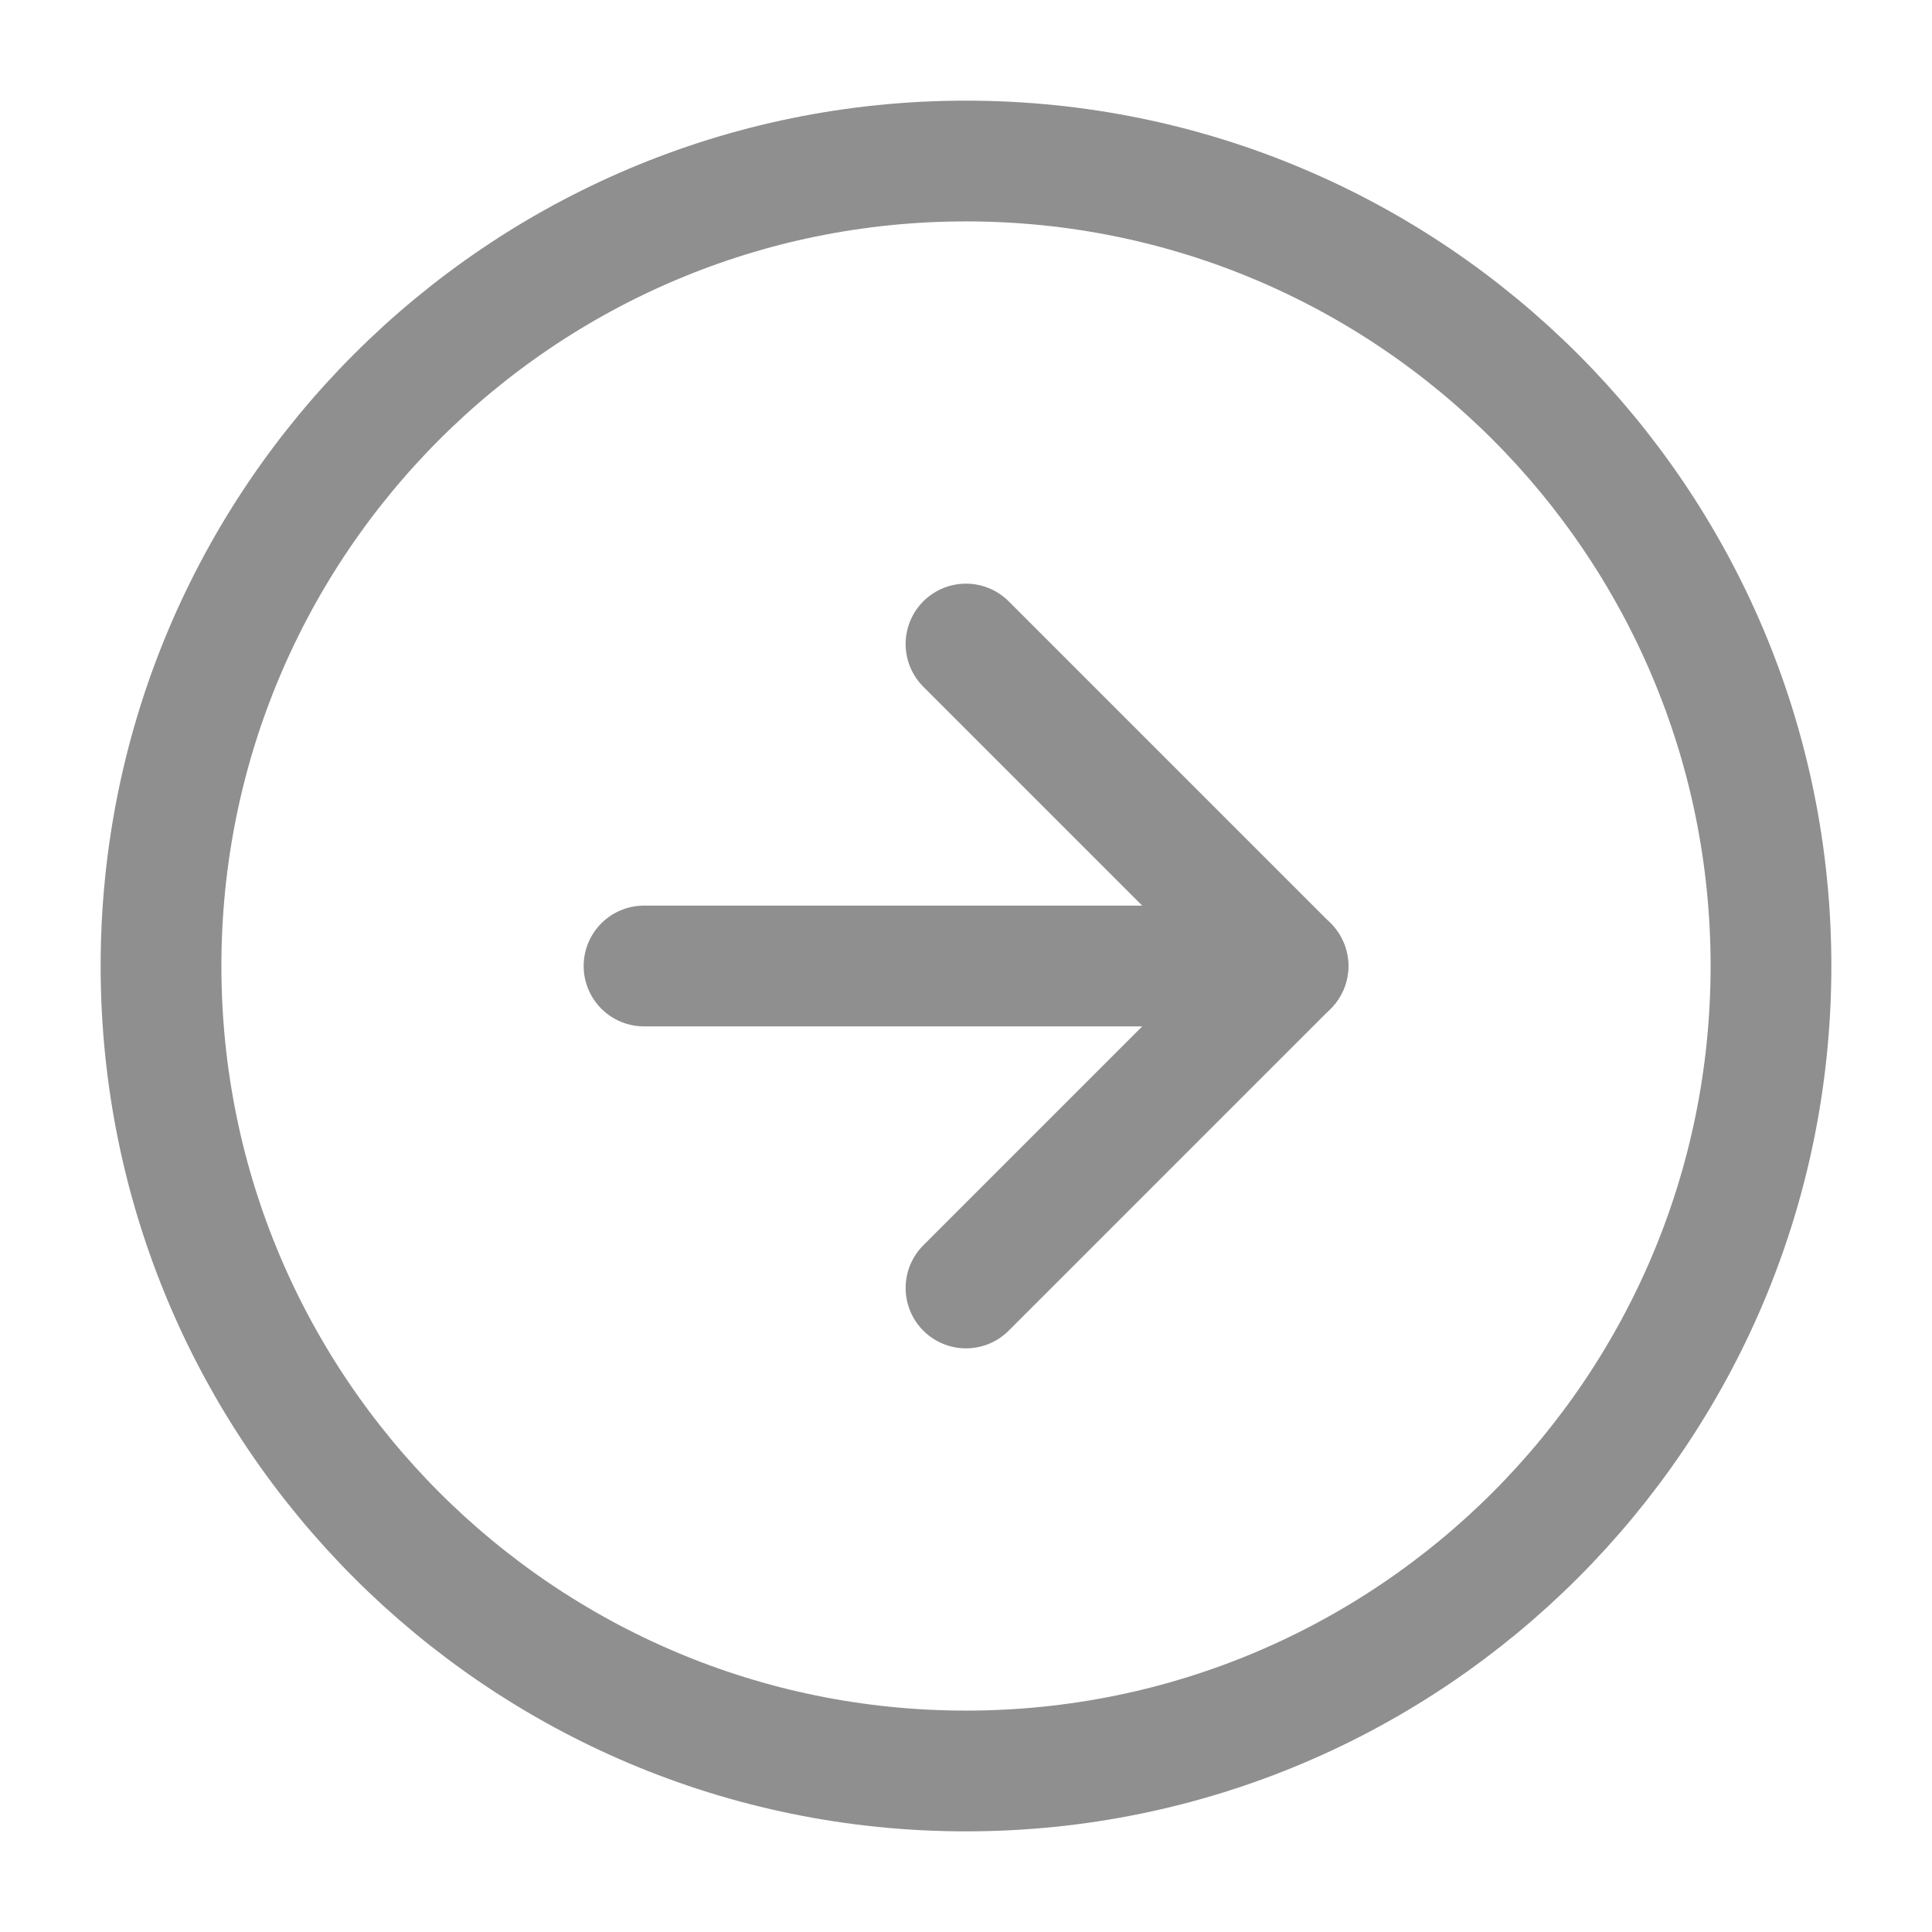
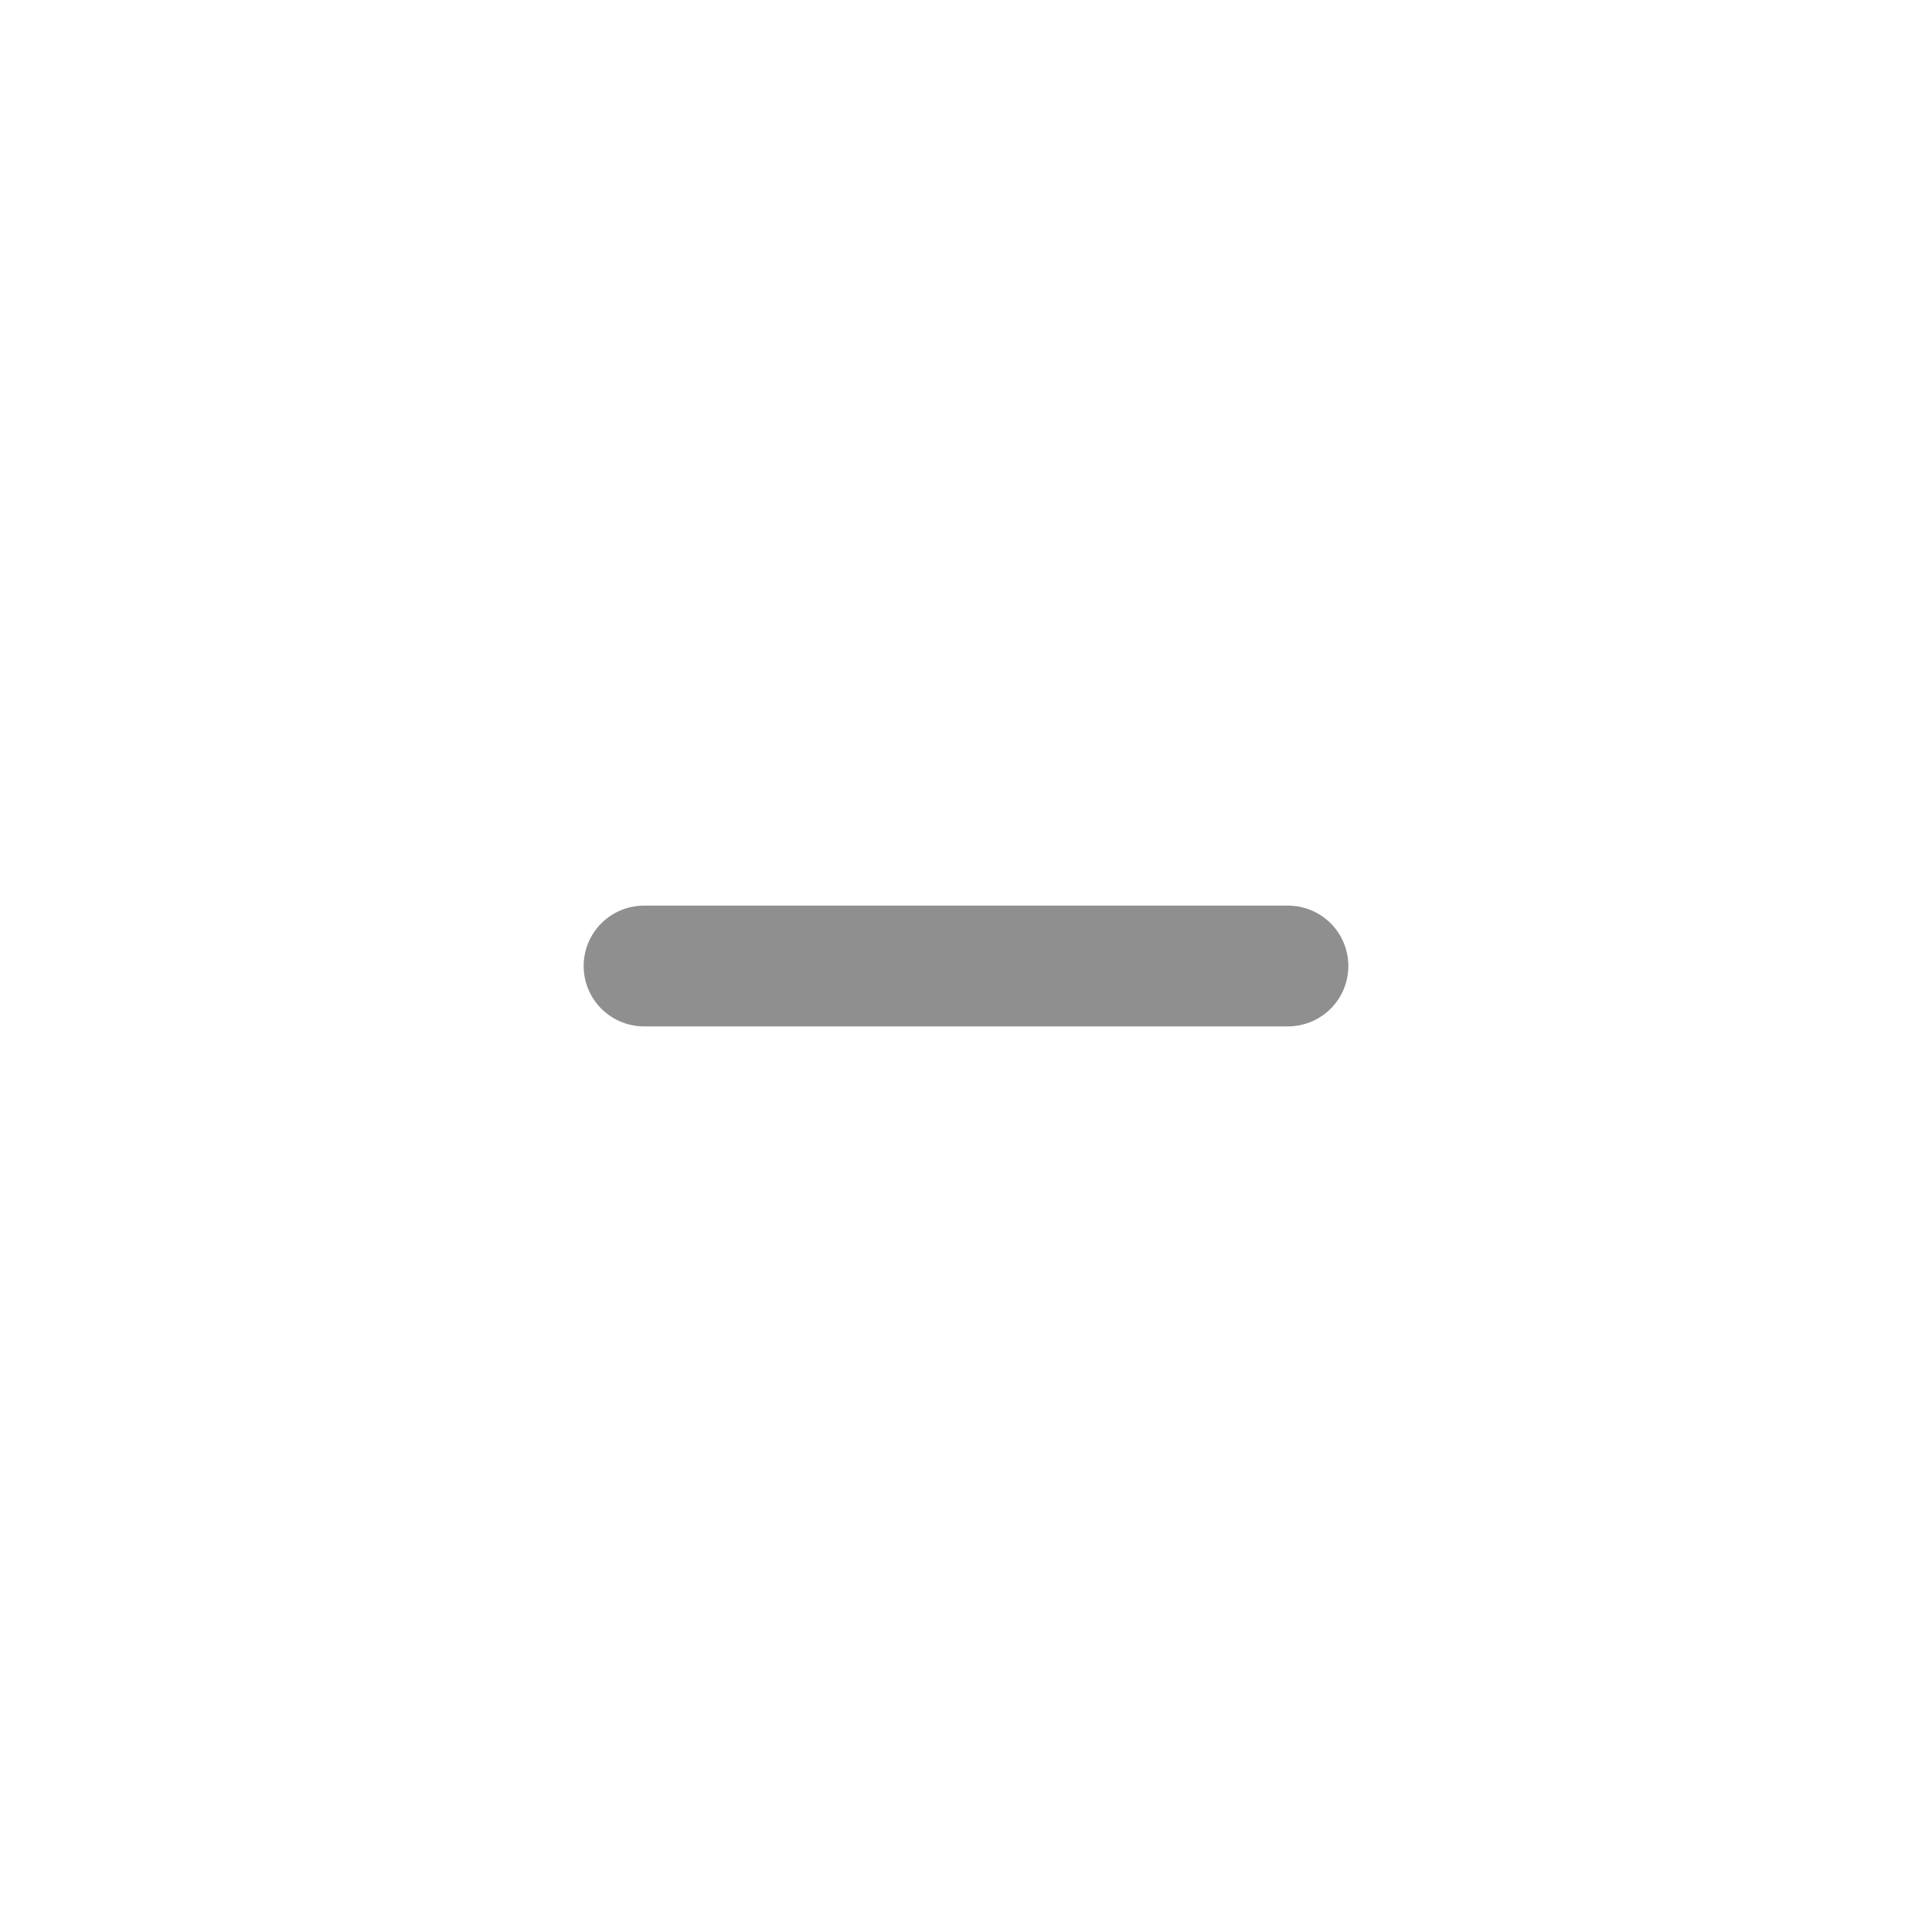
<svg xmlns="http://www.w3.org/2000/svg" width="32" height="32" viewBox="0 0 32 32" fill="none">
-   <path d="M16 29.333C23.364 29.333 29.333 23.364 29.333 16C29.333 8.636 23.364 2.667 16 2.667C8.636 2.667 2.667 8.636 2.667 16C2.667 23.364 8.636 29.333 16 29.333Z" stroke="#8F8F8F" stroke-width="2" stroke-linecap="round" stroke-linejoin="round" />
-   <path d="M16 21.333L21.333 16L16 10.667" stroke="#8F8F8F" stroke-width="2" stroke-linecap="round" stroke-linejoin="round" />
  <path d="M10.667 16H21.333" stroke="#8F8F8F" stroke-width="2" stroke-linecap="round" stroke-linejoin="round" />
</svg>